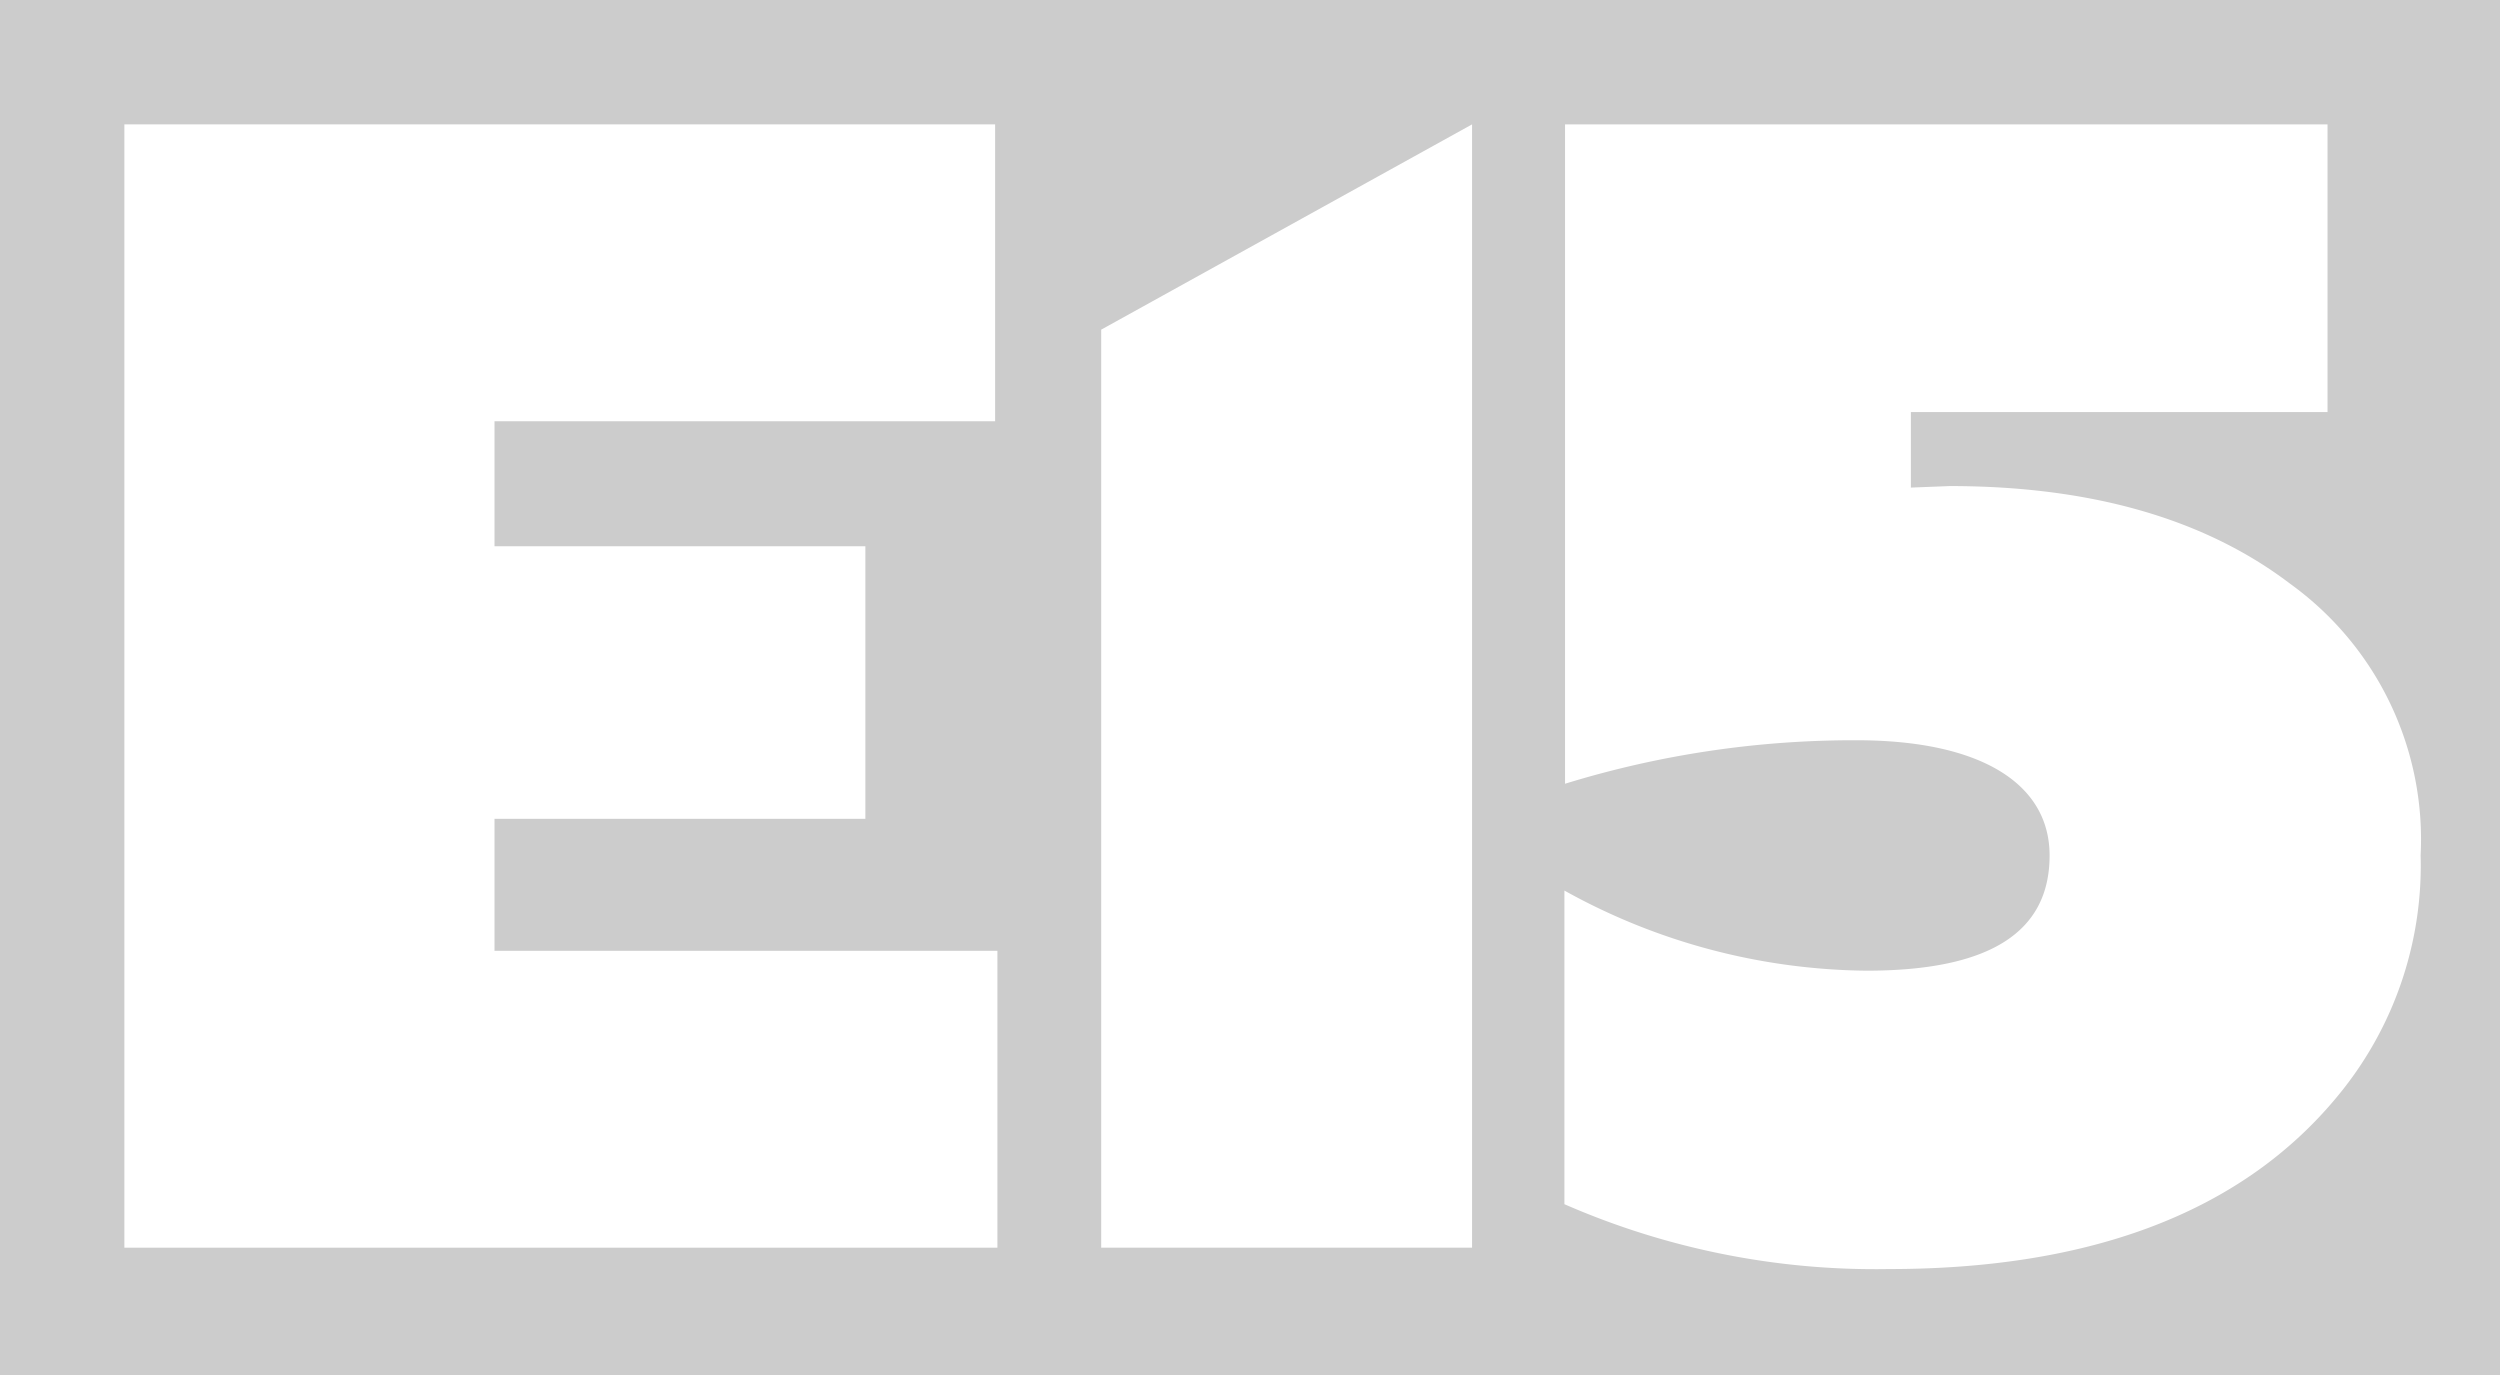
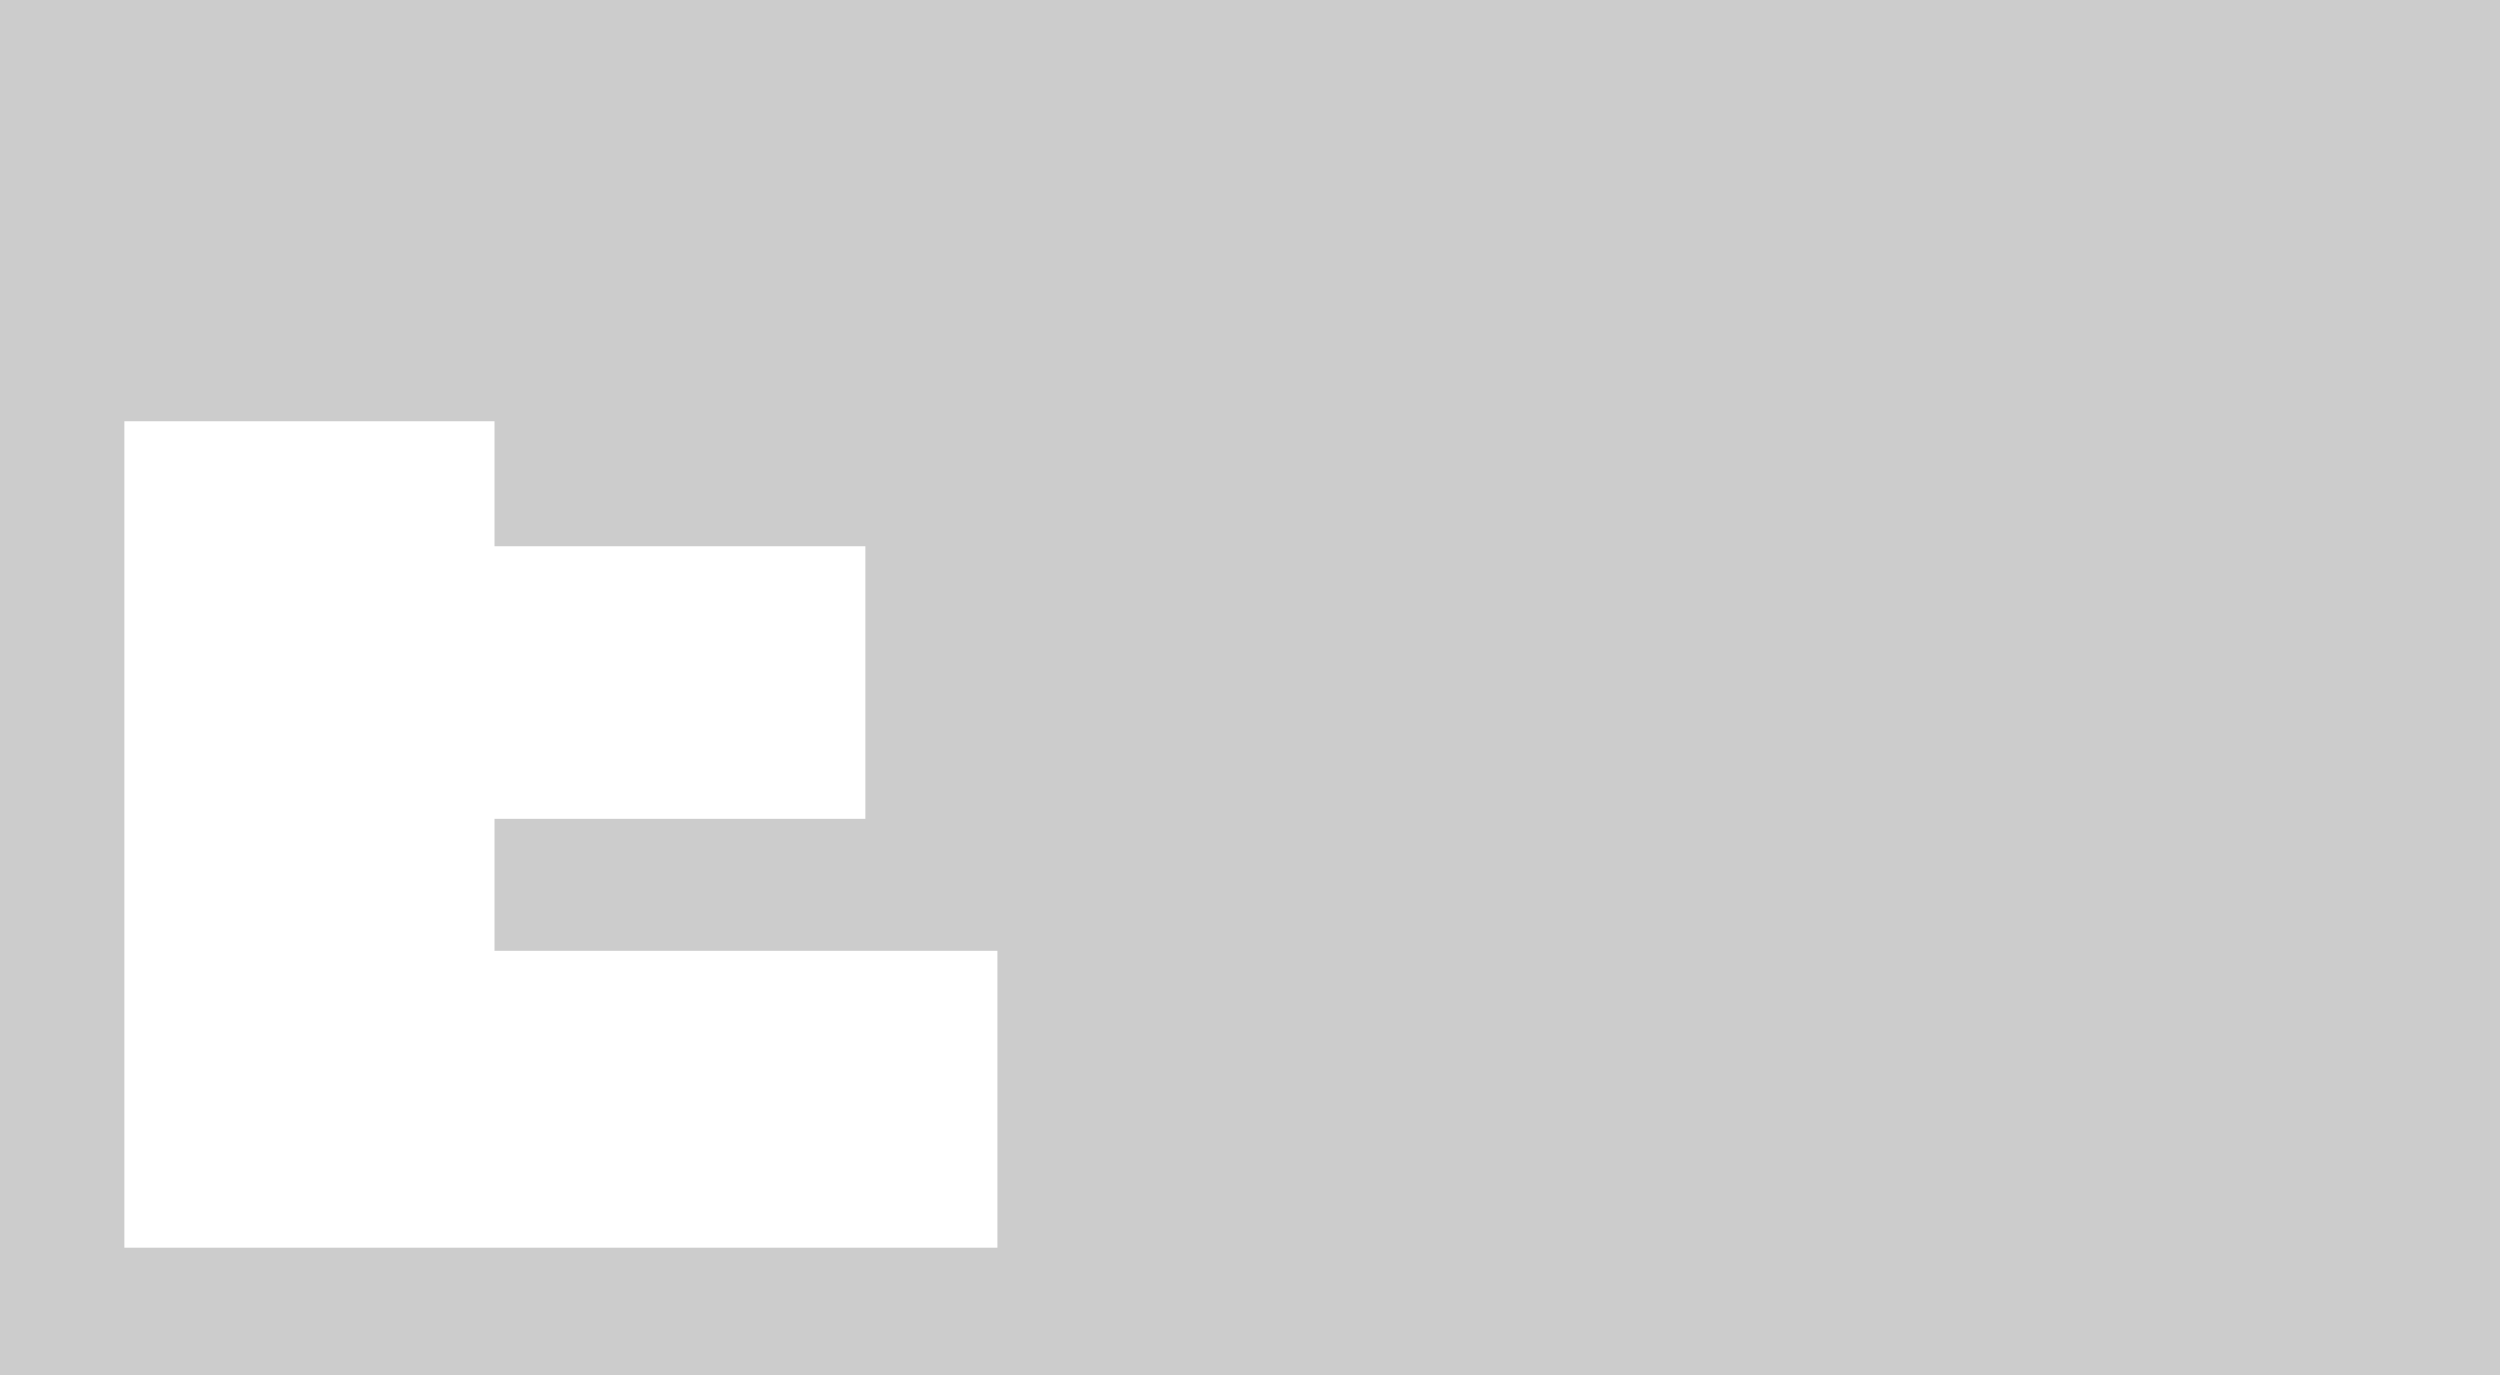
<svg xmlns="http://www.w3.org/2000/svg" id="E15-grey" width="80" height="44.005" viewBox="0 0 80 44.005">
  <rect x="0" y="0" width="80" height="44.005" fill="#333333" stroke="none" />
  <path id="Path_903" data-name="Path 903" d="M0,0H80V44H0Z" fill="#ccc" />
  <g id="Group_1538" data-name="Group 1538" transform="translate(3.98 3.98)">
-     <path id="Path_904" data-name="Path 904" d="M228.223,31c-2.759-2.1-6.422-3.126-10.891-3.126l-1.245.049V25.506H229.42V16.3h-24.4V37.4a31.382,31.382,0,0,1,9.328-1.392c3.98,0,6.178,1.392,6.178,3.687,0,2.466-1.929,3.687-5.861,3.687A20.264,20.264,0,0,1,205,40.818V50.854a24.834,24.834,0,0,0,10.378,2.076c6.129,0,11.282-1.636,14.53-5.739a11.565,11.565,0,0,0,2.491-7.5A10.083,10.083,0,0,0,228.223,31" transform="translate(-158.919 -16.3)" fill="#fff" />
-     <path id="Path_905" data-name="Path 905" d="M28.144,25.8h16.02V16.3H16.3V52.246H44.237v-9.5H28.144V38.522H40.012V29.8H28.144Z" transform="translate(-16.3 -16.3)" fill="#fff" />
-     <path id="Path_906" data-name="Path 906" d="M144.3,52.246h11.868V16.3L144.3,22.869Z" transform="translate(-113.042 -16.3)" fill="#fff" />
+     <path id="Path_905" data-name="Path 905" d="M28.144,25.8h16.02H16.3V52.246H44.237v-9.5H28.144V38.522H40.012V29.8H28.144Z" transform="translate(-16.3 -16.3)" fill="#fff" />
  </g>
</svg>